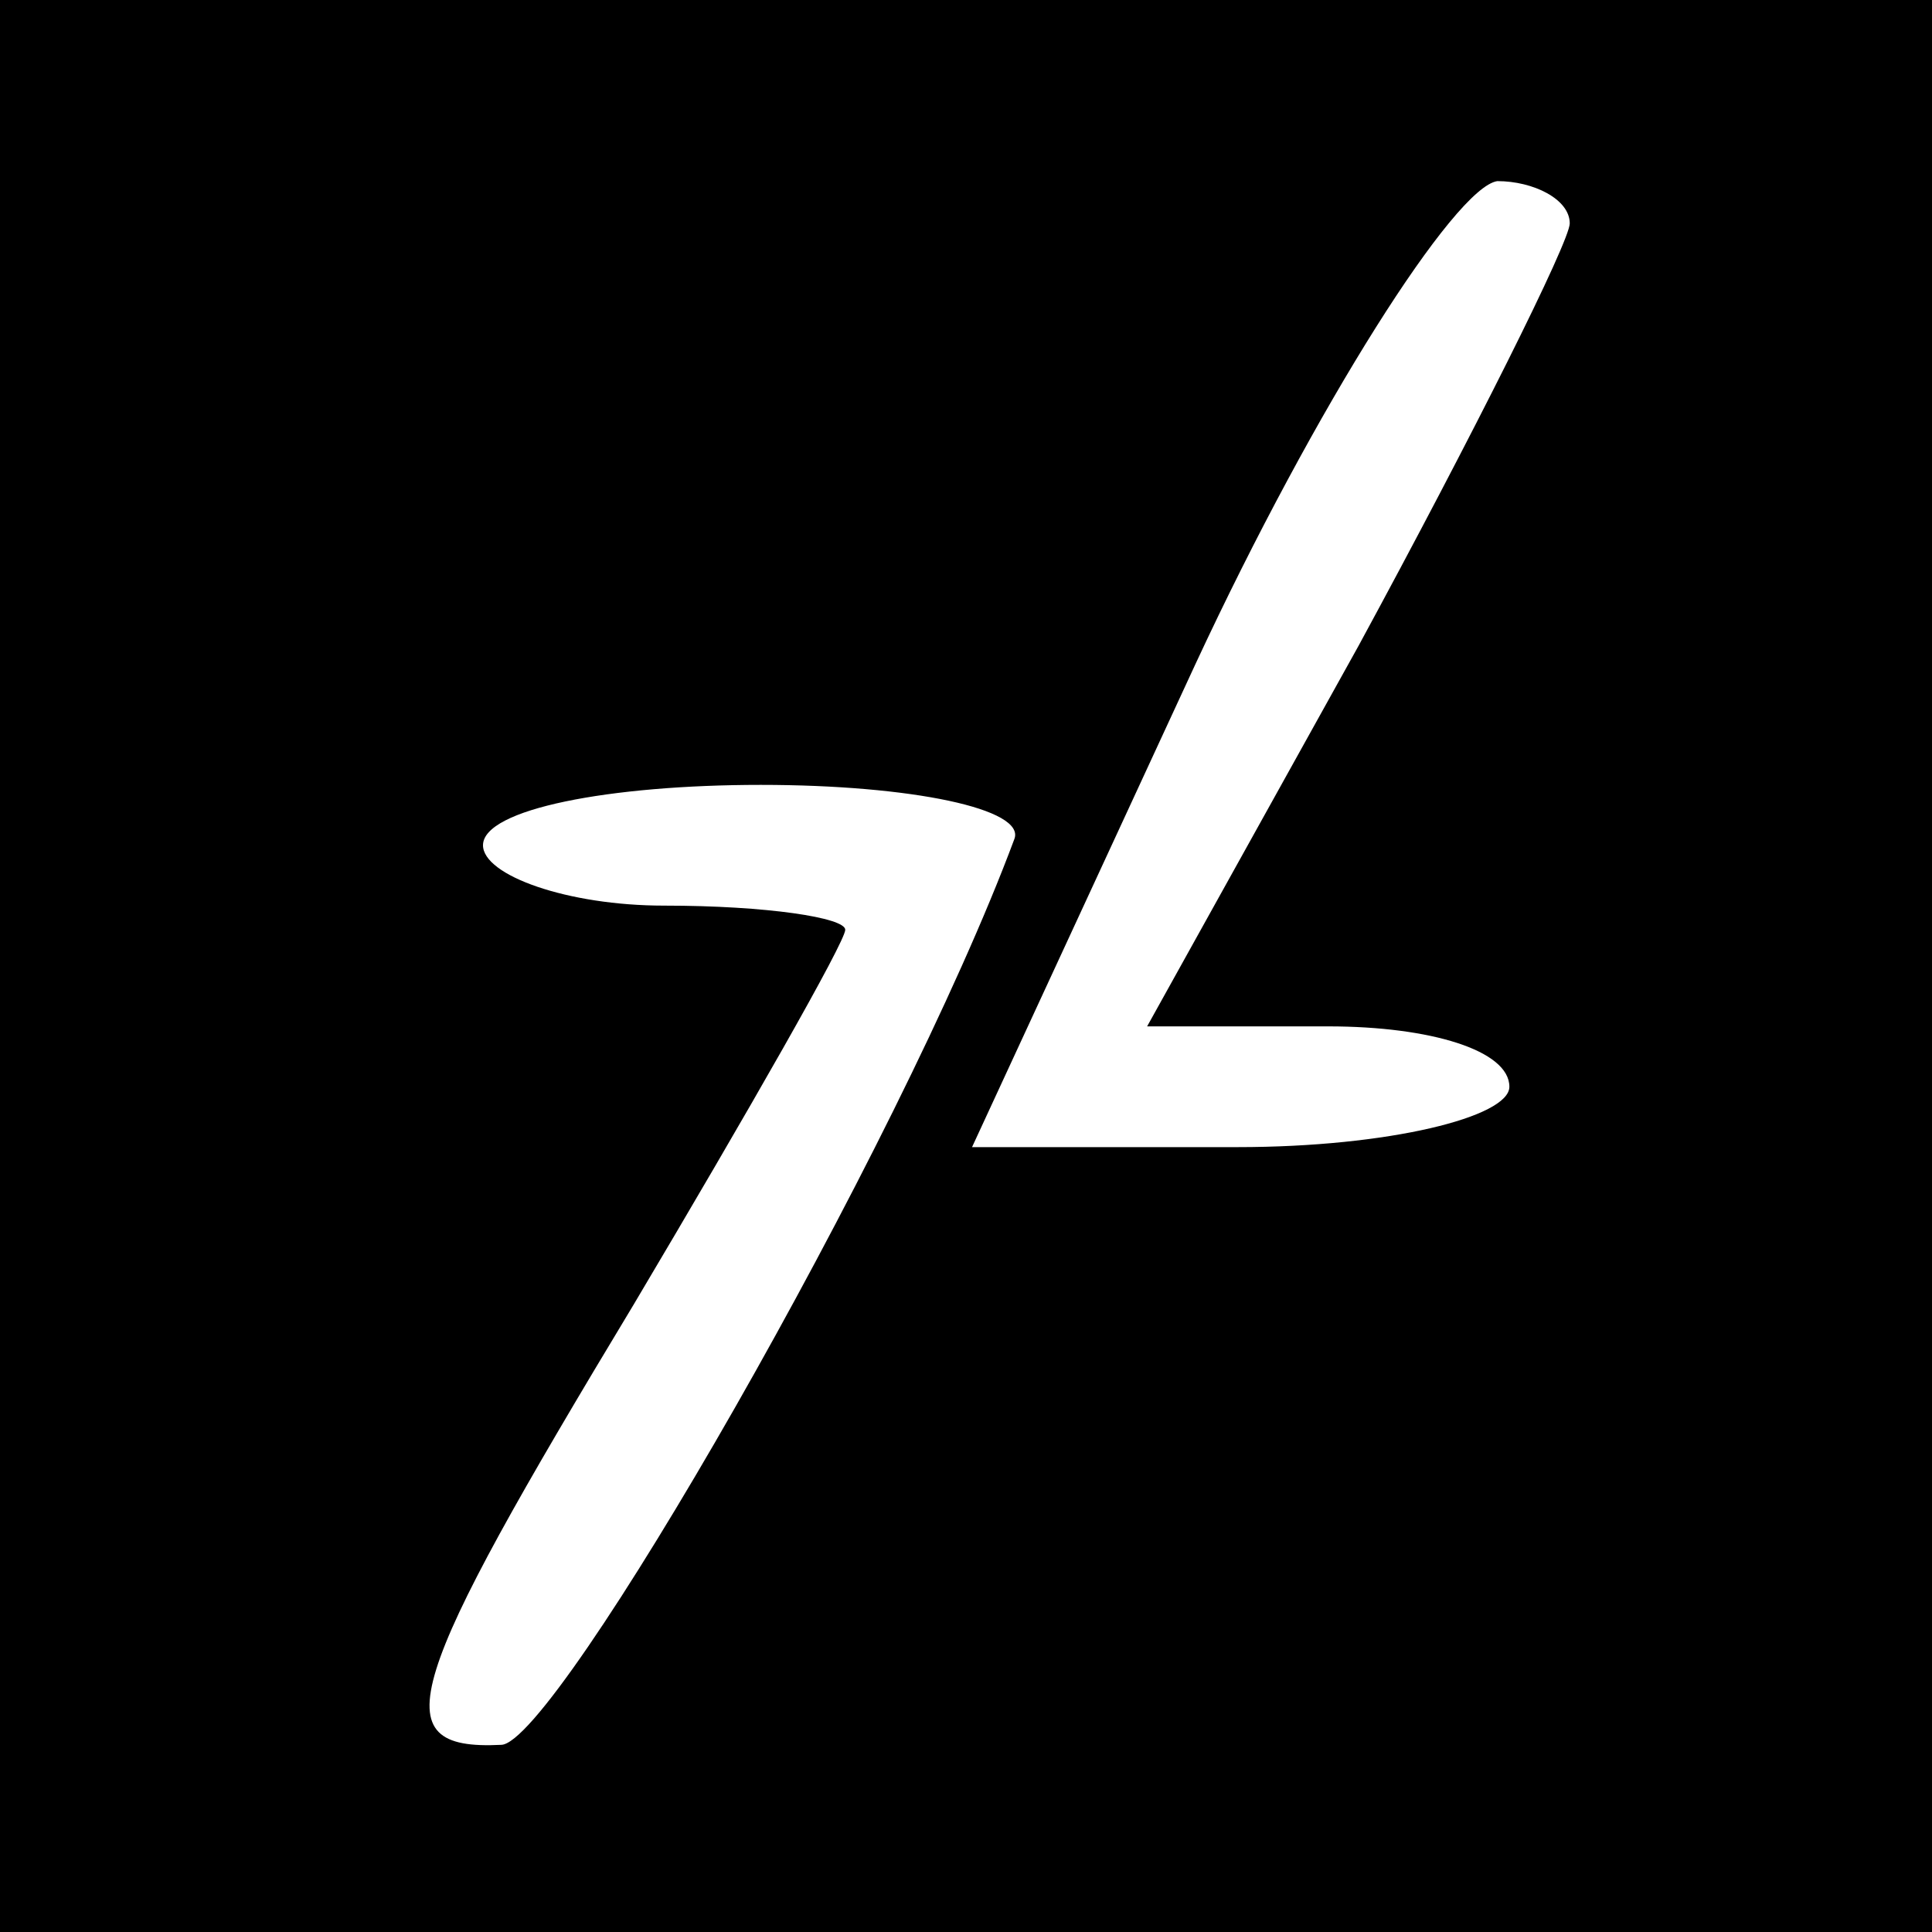
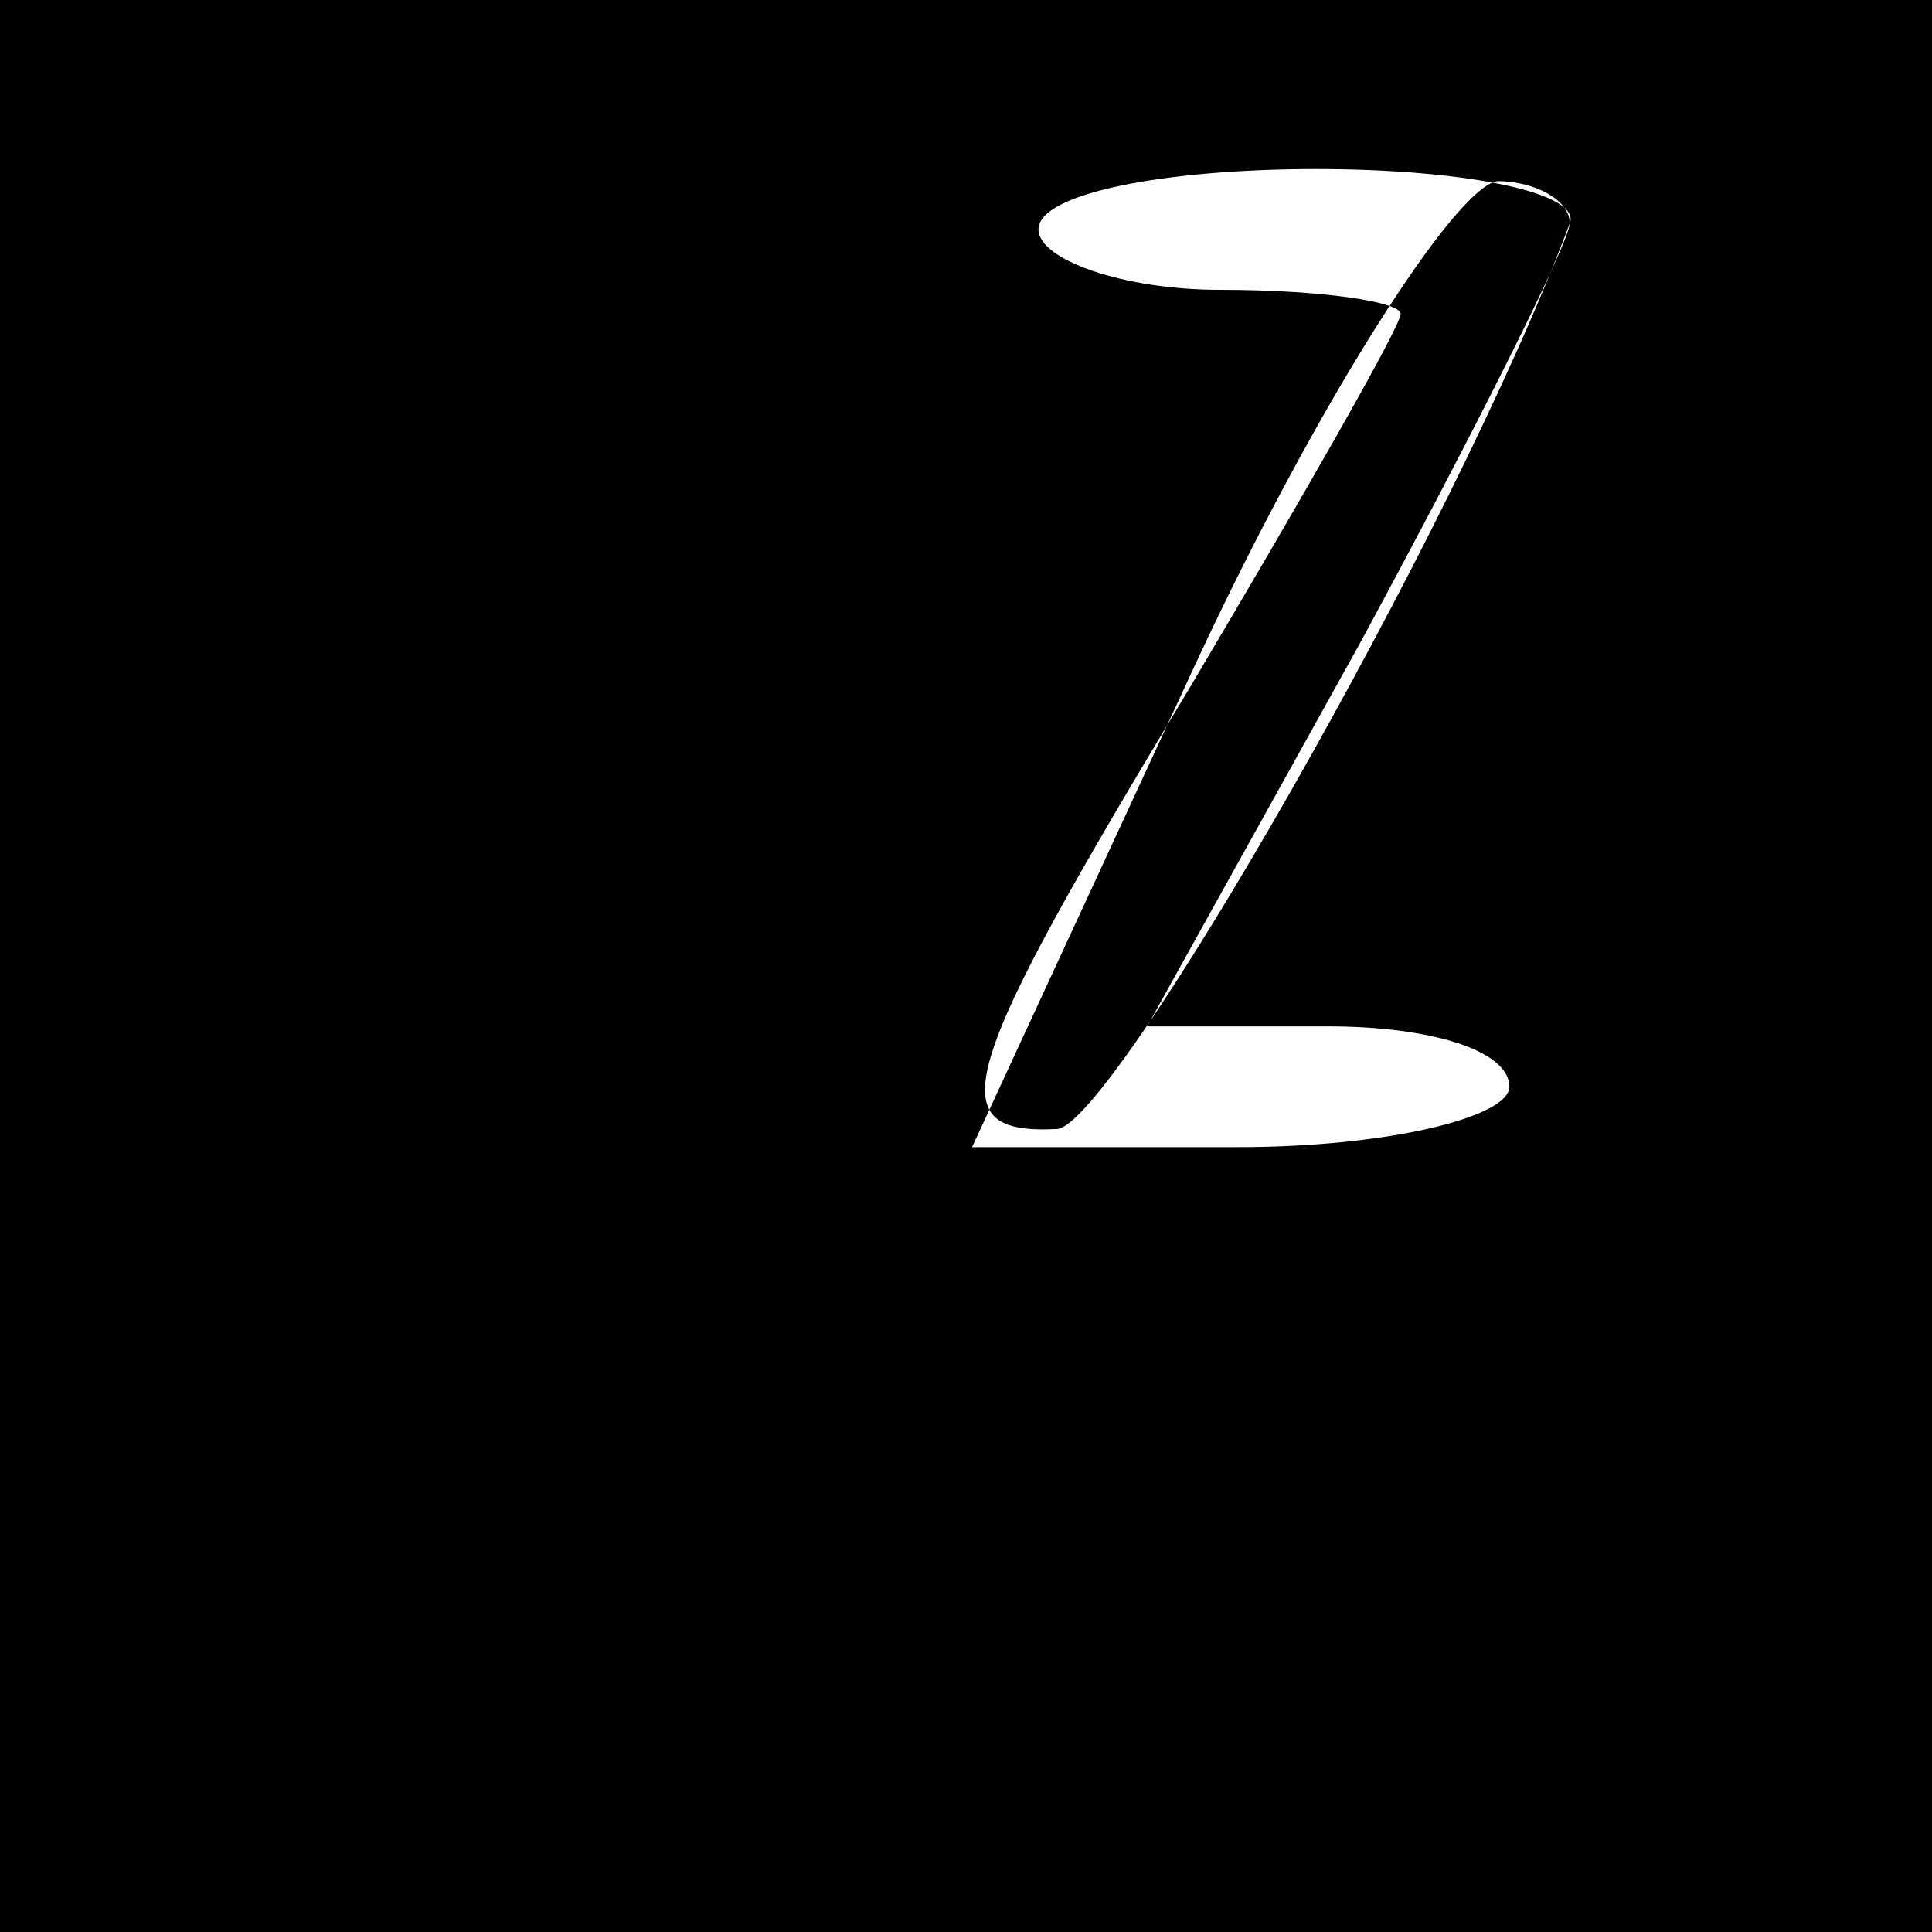
<svg xmlns="http://www.w3.org/2000/svg" version="1.0" width="32pt" height="32pt" viewBox="0 0 32 32" preserveAspectRatio="xMidYMid meet">
  <g transform="translate(0,32) scale(0.1,-0.1)" fill="#000000" stroke="none">
-     <path d="M0 160 l0 -160 160 0 160 0 0 160 0 160 -160 0 -160 0 0 -160z m260 123 c0 -3 -16 -35 -35 -70 l-35 -63 30 0 c17 0 30 -4 30 -10 0 -5 -20 -10 -45 -10 l-44 0 37 80 c20 43 43 79 50 80 6 0 12 -3 12 -7z m-92 -102 c-19 -51 -76 -150 -85 -150 -20 -1 -16 10 22 73 19 32 35 60 35 62 0 2 -13 4 -30 4 -16 0 -30 5 -30 10 0 6 21 10 46 10 25 0 44 -4 42 -9z" />
+     <path d="M0 160 l0 -160 160 0 160 0 0 160 0 160 -160 0 -160 0 0 -160z m260 123 c0 -3 -16 -35 -35 -70 l-35 -63 30 0 c17 0 30 -4 30 -10 0 -5 -20 -10 -45 -10 l-44 0 37 80 c20 43 43 79 50 80 6 0 12 -3 12 -7z c-19 -51 -76 -150 -85 -150 -20 -1 -16 10 22 73 19 32 35 60 35 62 0 2 -13 4 -30 4 -16 0 -30 5 -30 10 0 6 21 10 46 10 25 0 44 -4 42 -9z" />
  </g>
</svg>